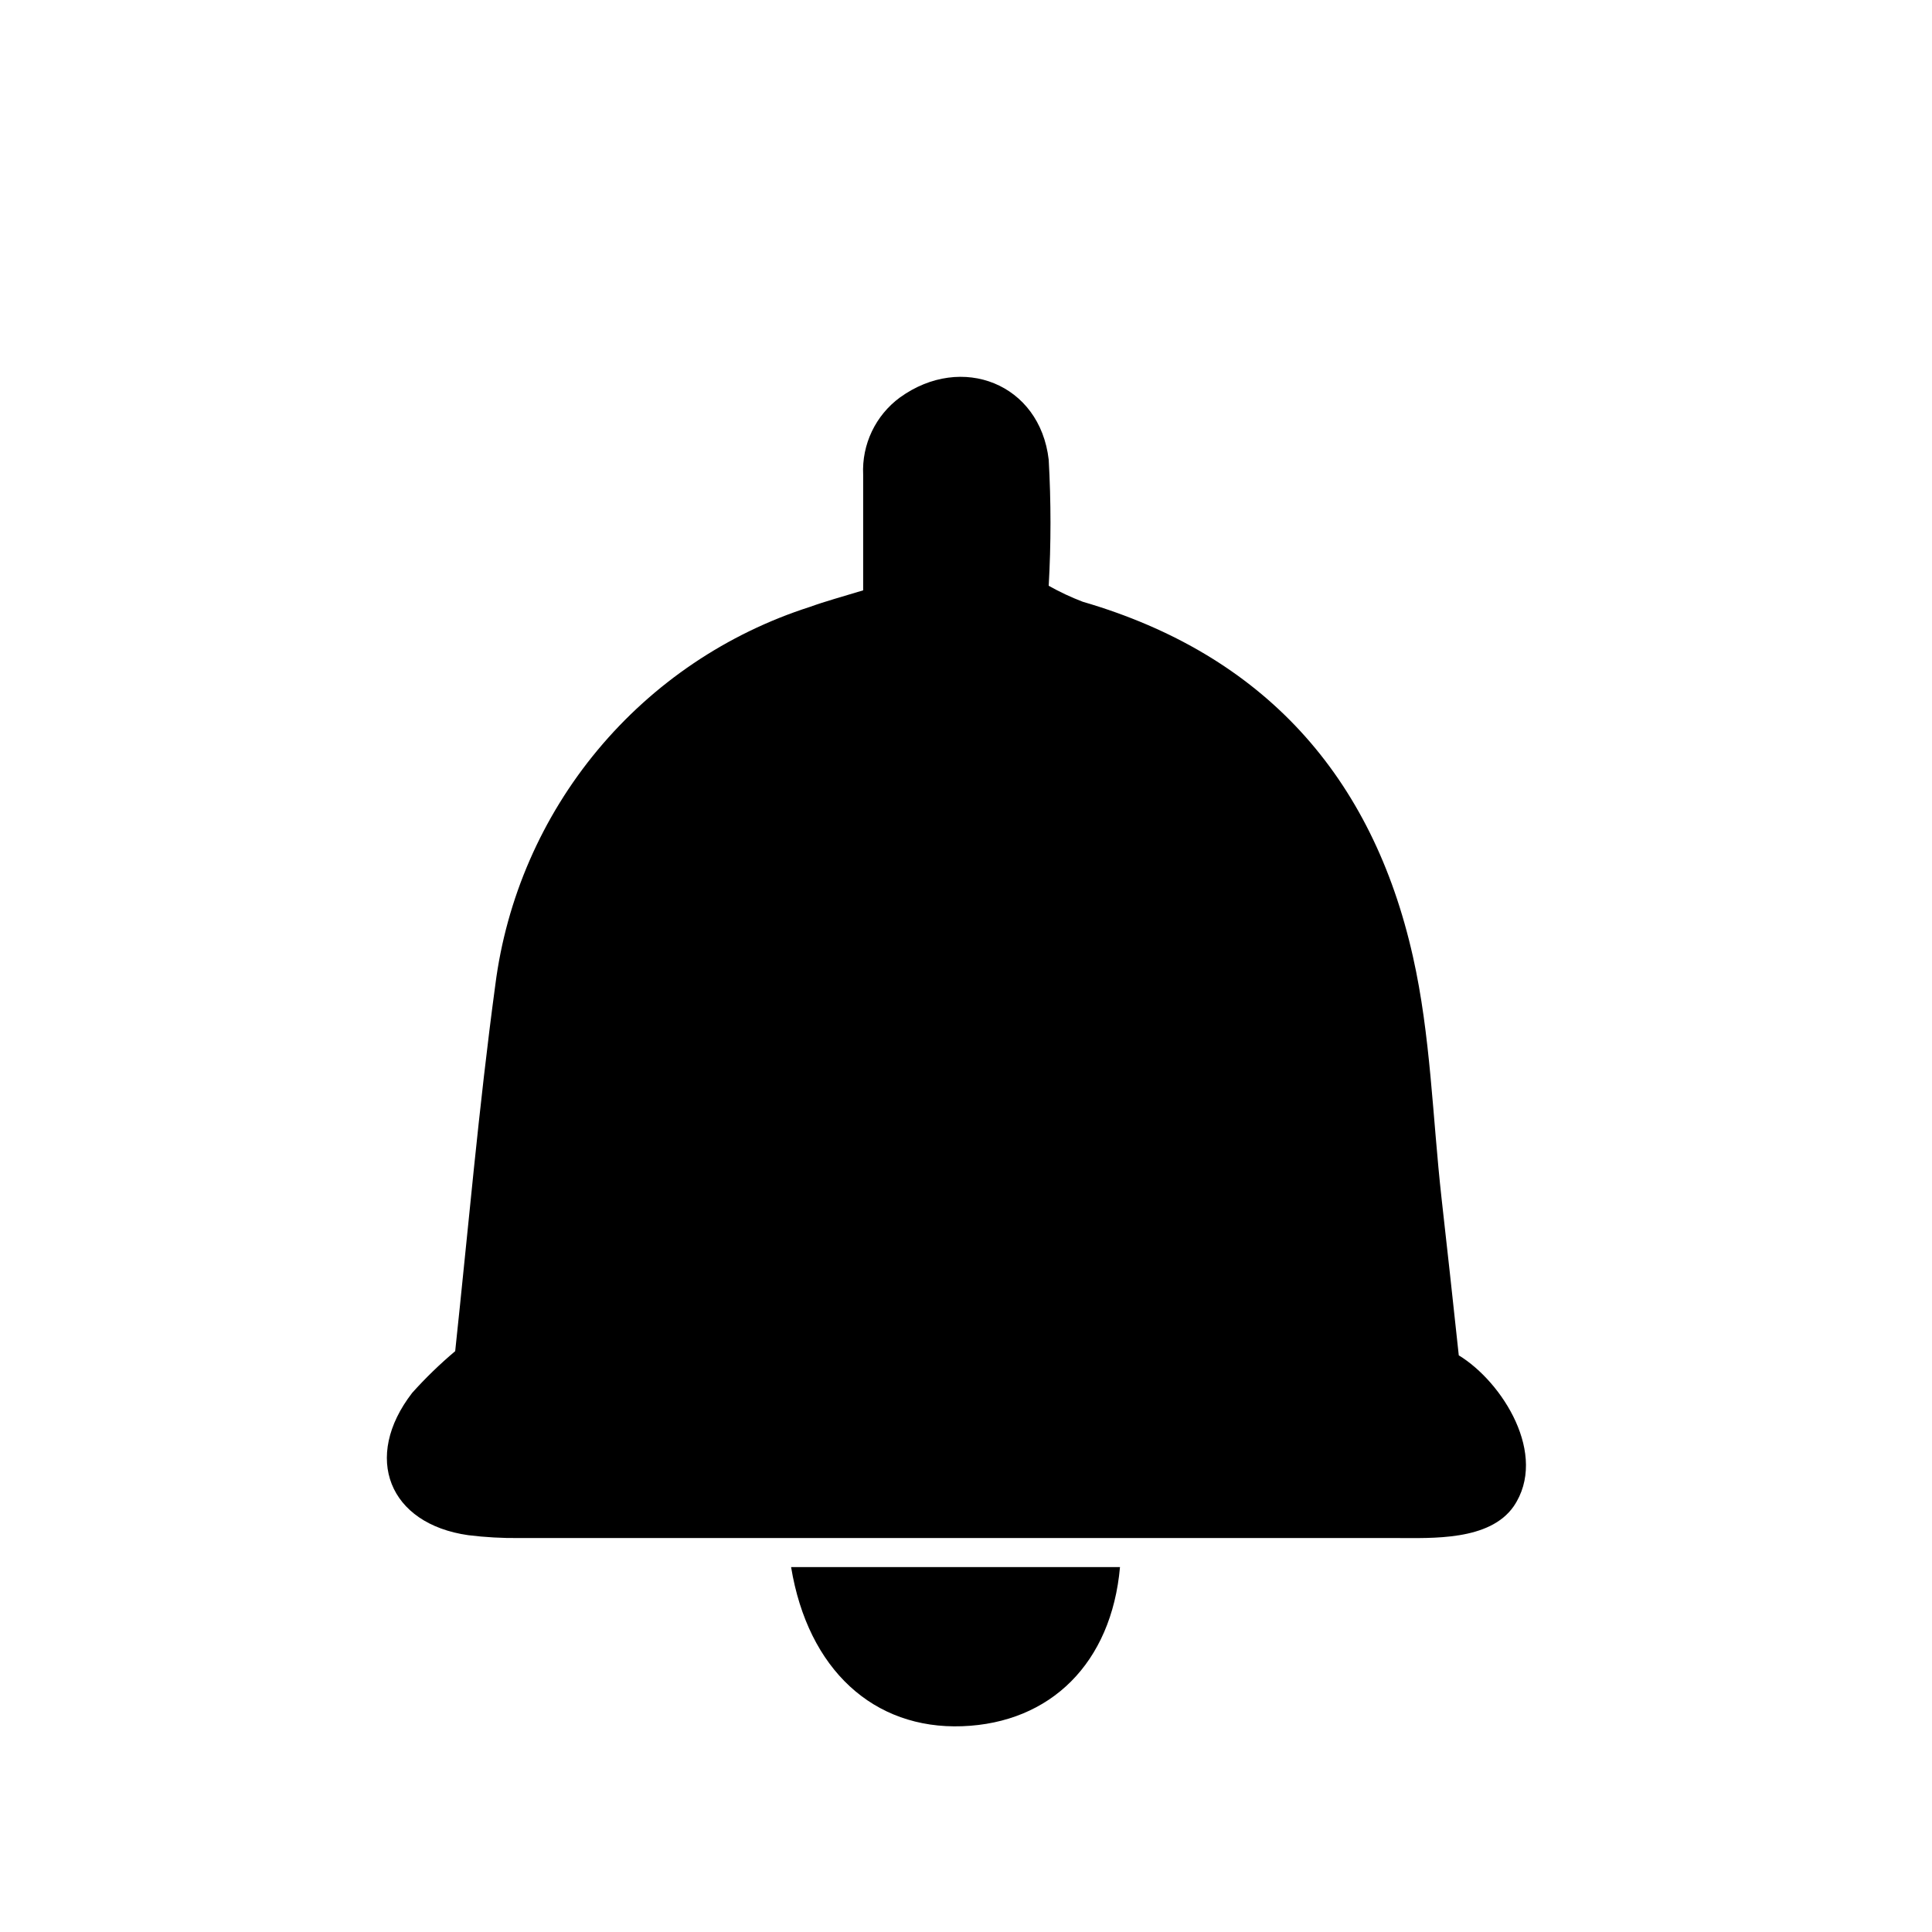
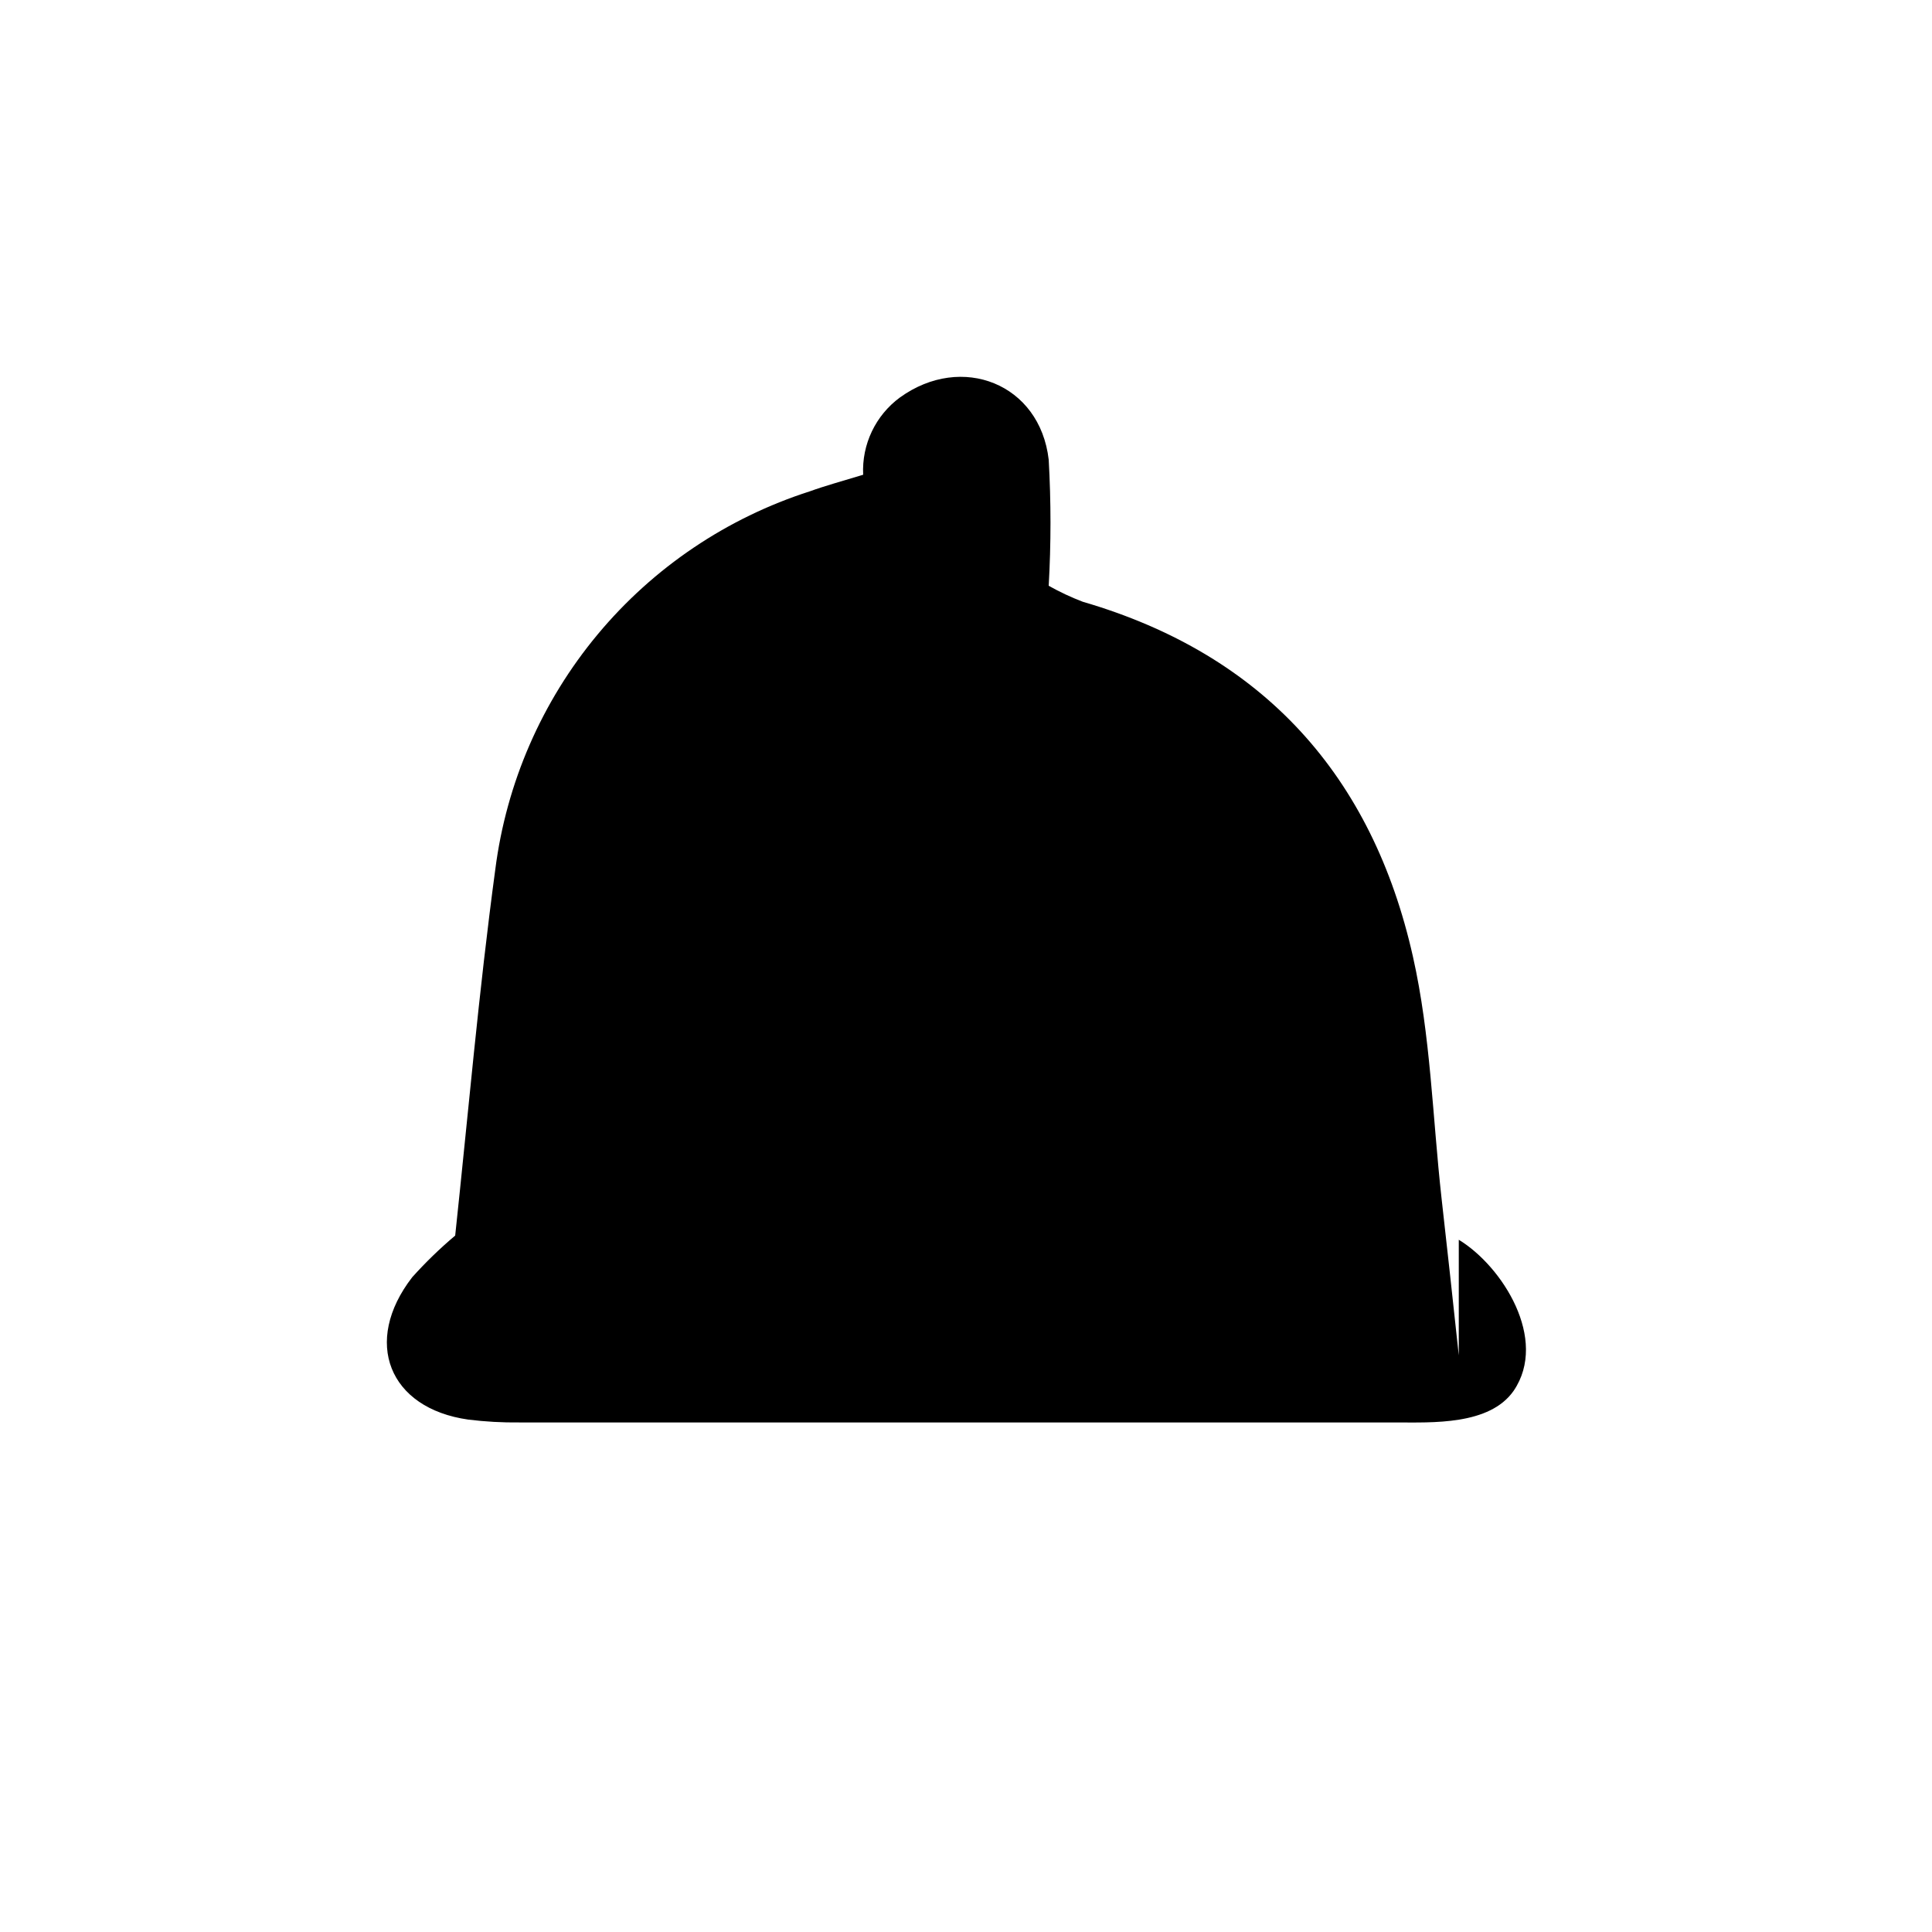
<svg xmlns="http://www.w3.org/2000/svg" fill="#000000" width="800px" height="800px" version="1.1" viewBox="144 144 512 512">
  <g>
-     <path d="m530.59 503.18c-1.613-15.113-3.074-28.363-4.586-41.816-2.367-21.312-2.871-43.023-7.559-63.832-10.73-47.863-39.598-80.105-87.512-94.062h0.004c-3.109-1.184-6.121-2.602-9.02-4.231 0.629-11.129 0.629-22.277 0-33.402-2.316-20.152-23.023-28.312-39.398-16.523v-0.004c-6.492 4.762-10.164 12.465-9.773 20.504v30.633c-5.644 1.715-10.078 2.922-14.105 4.383-21.992 7.043-41.52 20.211-56.285 37.961-14.77 17.75-24.172 39.344-27.098 62.246-4.383 32.395-7.203 64.992-10.629 97.035-4.047 3.41-7.852 7.098-11.387 11.035-13.25 17.129-6.195 34.762 14.863 37.734 4.496 0.555 9.023 0.805 13.551 0.754h232.26c9.574 0 24.836 0.805 31.234-8.414 9.223-13.602-2.973-32.949-14.559-40z" />
-     <path d="m353.65 559.3c4.484 27.207 21.914 43.023 45.344 42.168 23.426-0.855 39.551-16.727 41.816-42.168z" />
+     <path d="m530.59 503.18c-1.613-15.113-3.074-28.363-4.586-41.816-2.367-21.312-2.871-43.023-7.559-63.832-10.73-47.863-39.598-80.105-87.512-94.062h0.004c-3.109-1.184-6.121-2.602-9.02-4.231 0.629-11.129 0.629-22.277 0-33.402-2.316-20.152-23.023-28.312-39.398-16.523v-0.004c-6.492 4.762-10.164 12.465-9.773 20.504c-5.644 1.715-10.078 2.922-14.105 4.383-21.992 7.043-41.52 20.211-56.285 37.961-14.77 17.75-24.172 39.344-27.098 62.246-4.383 32.395-7.203 64.992-10.629 97.035-4.047 3.41-7.852 7.098-11.387 11.035-13.25 17.129-6.195 34.762 14.863 37.734 4.496 0.555 9.023 0.805 13.551 0.754h232.26c9.574 0 24.836 0.805 31.234-8.414 9.223-13.602-2.973-32.949-14.559-40z" />
  </g>
</svg>